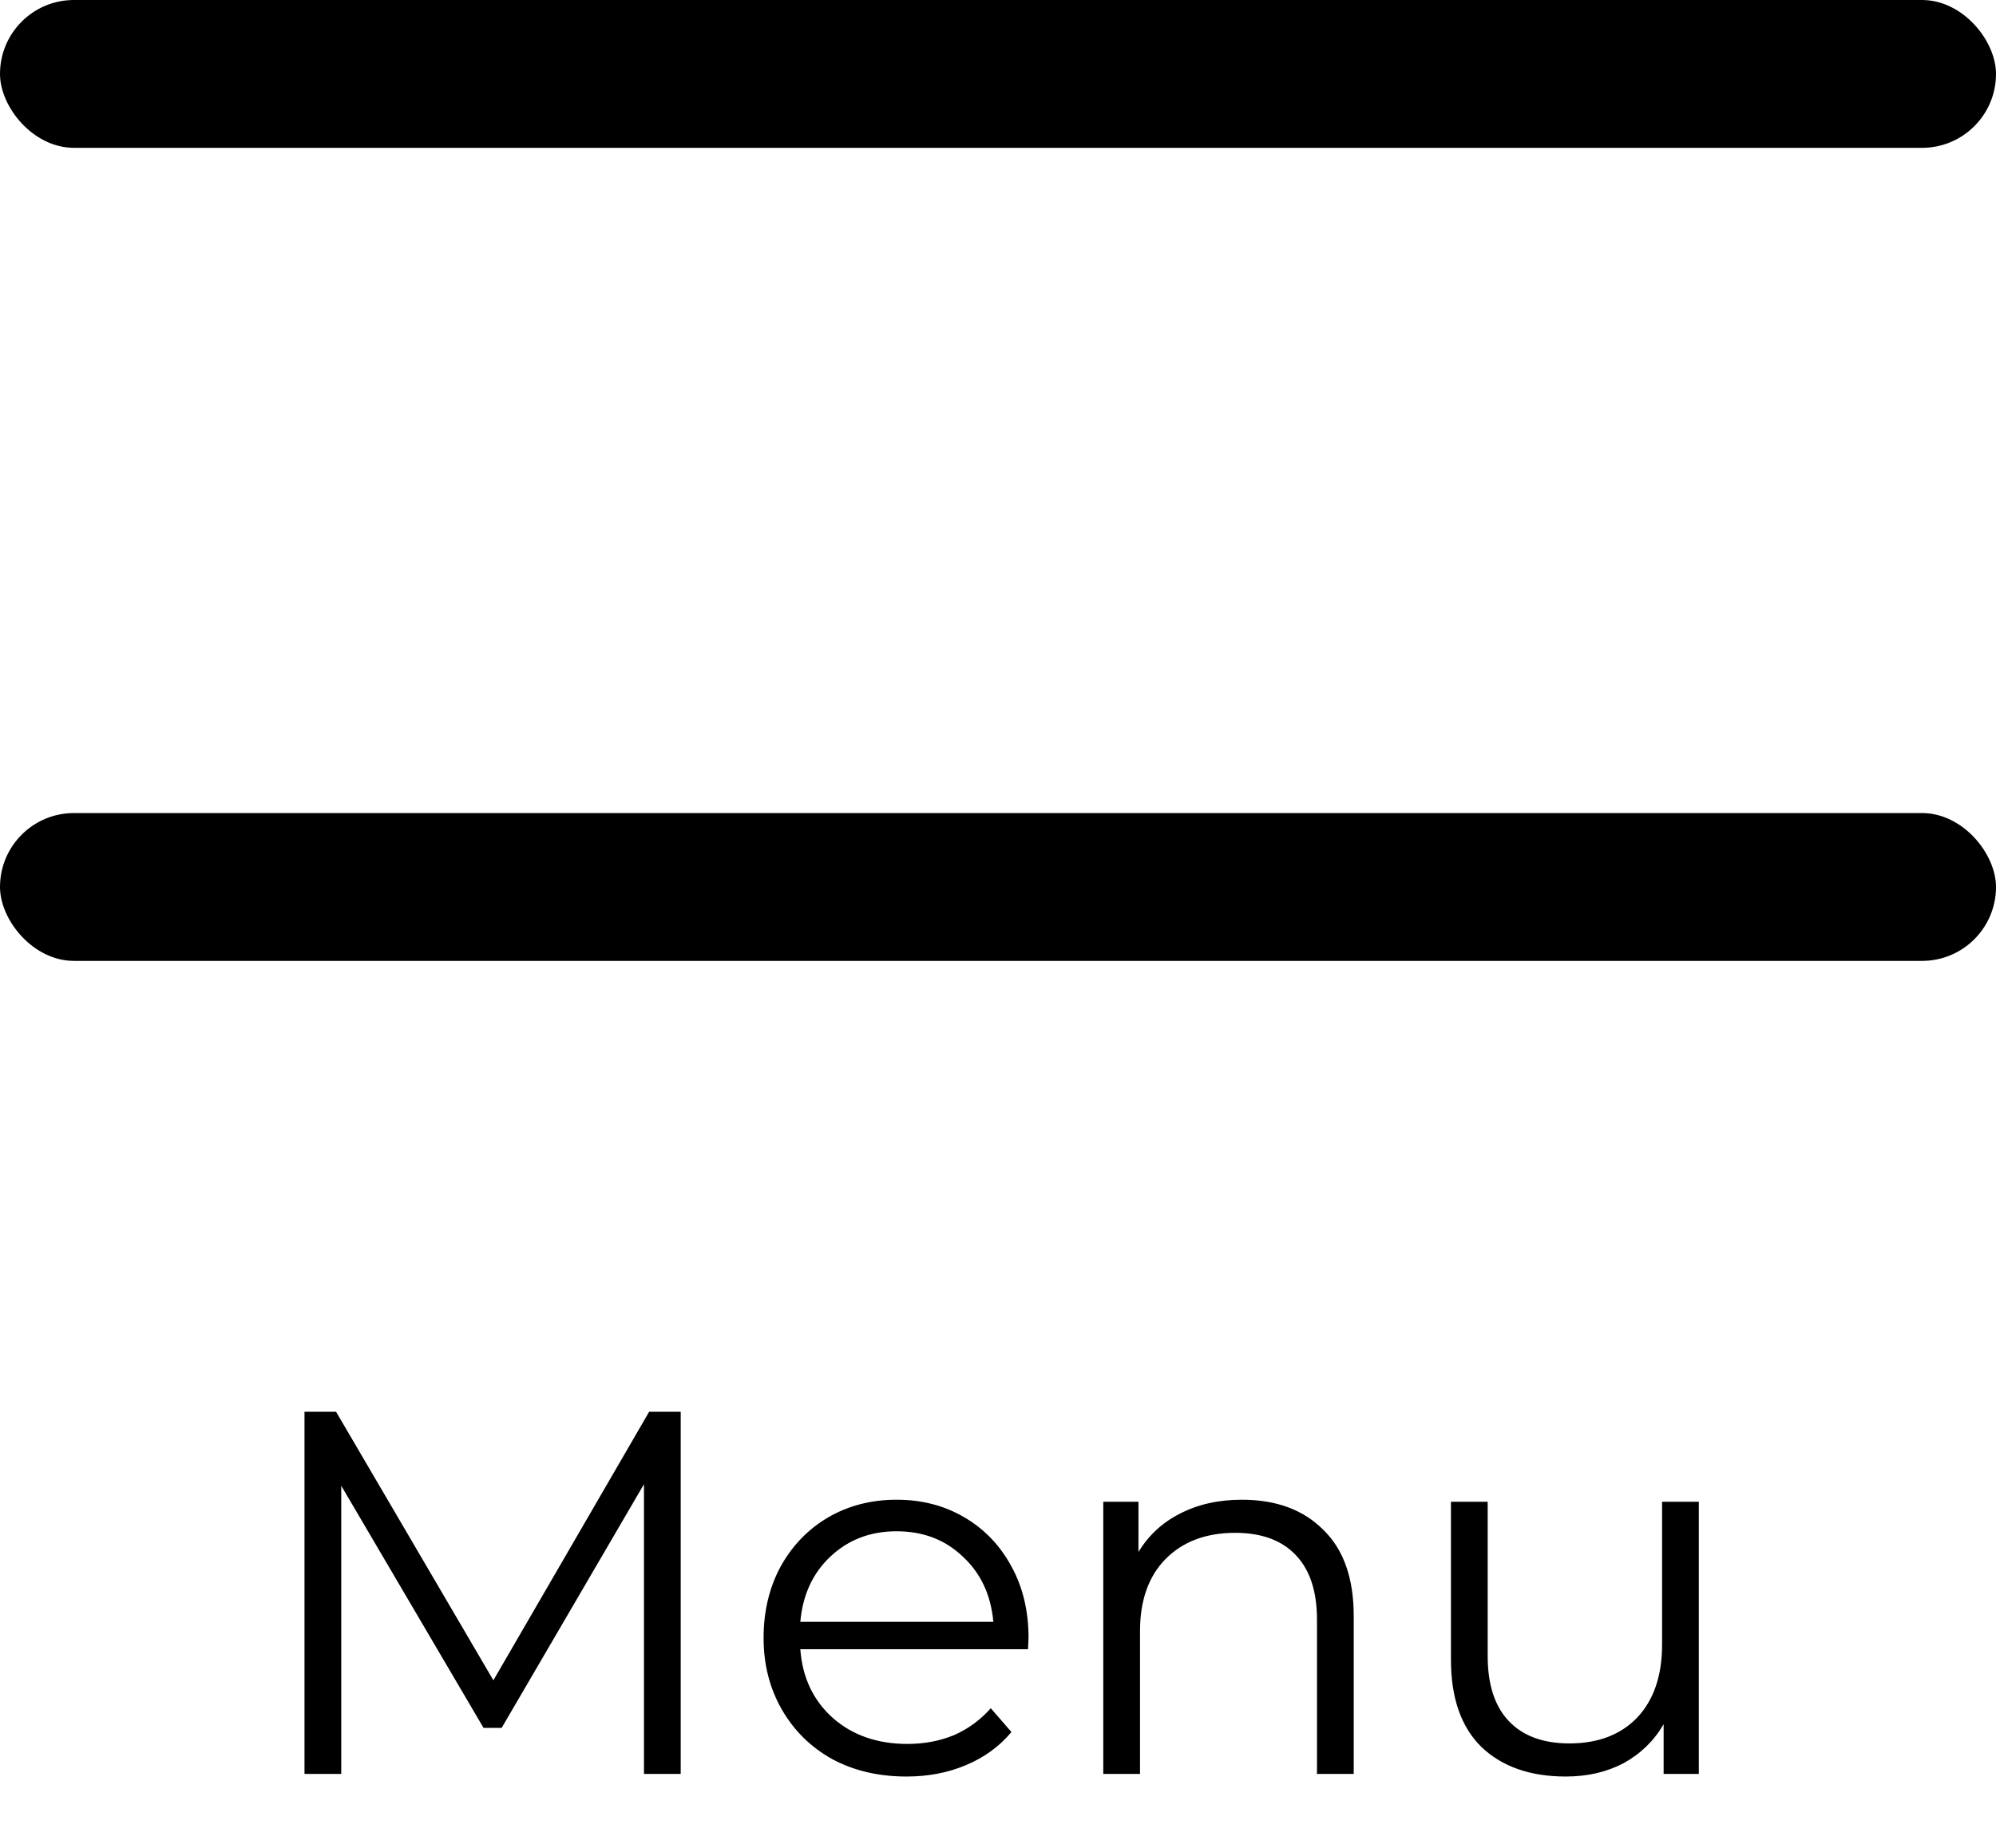
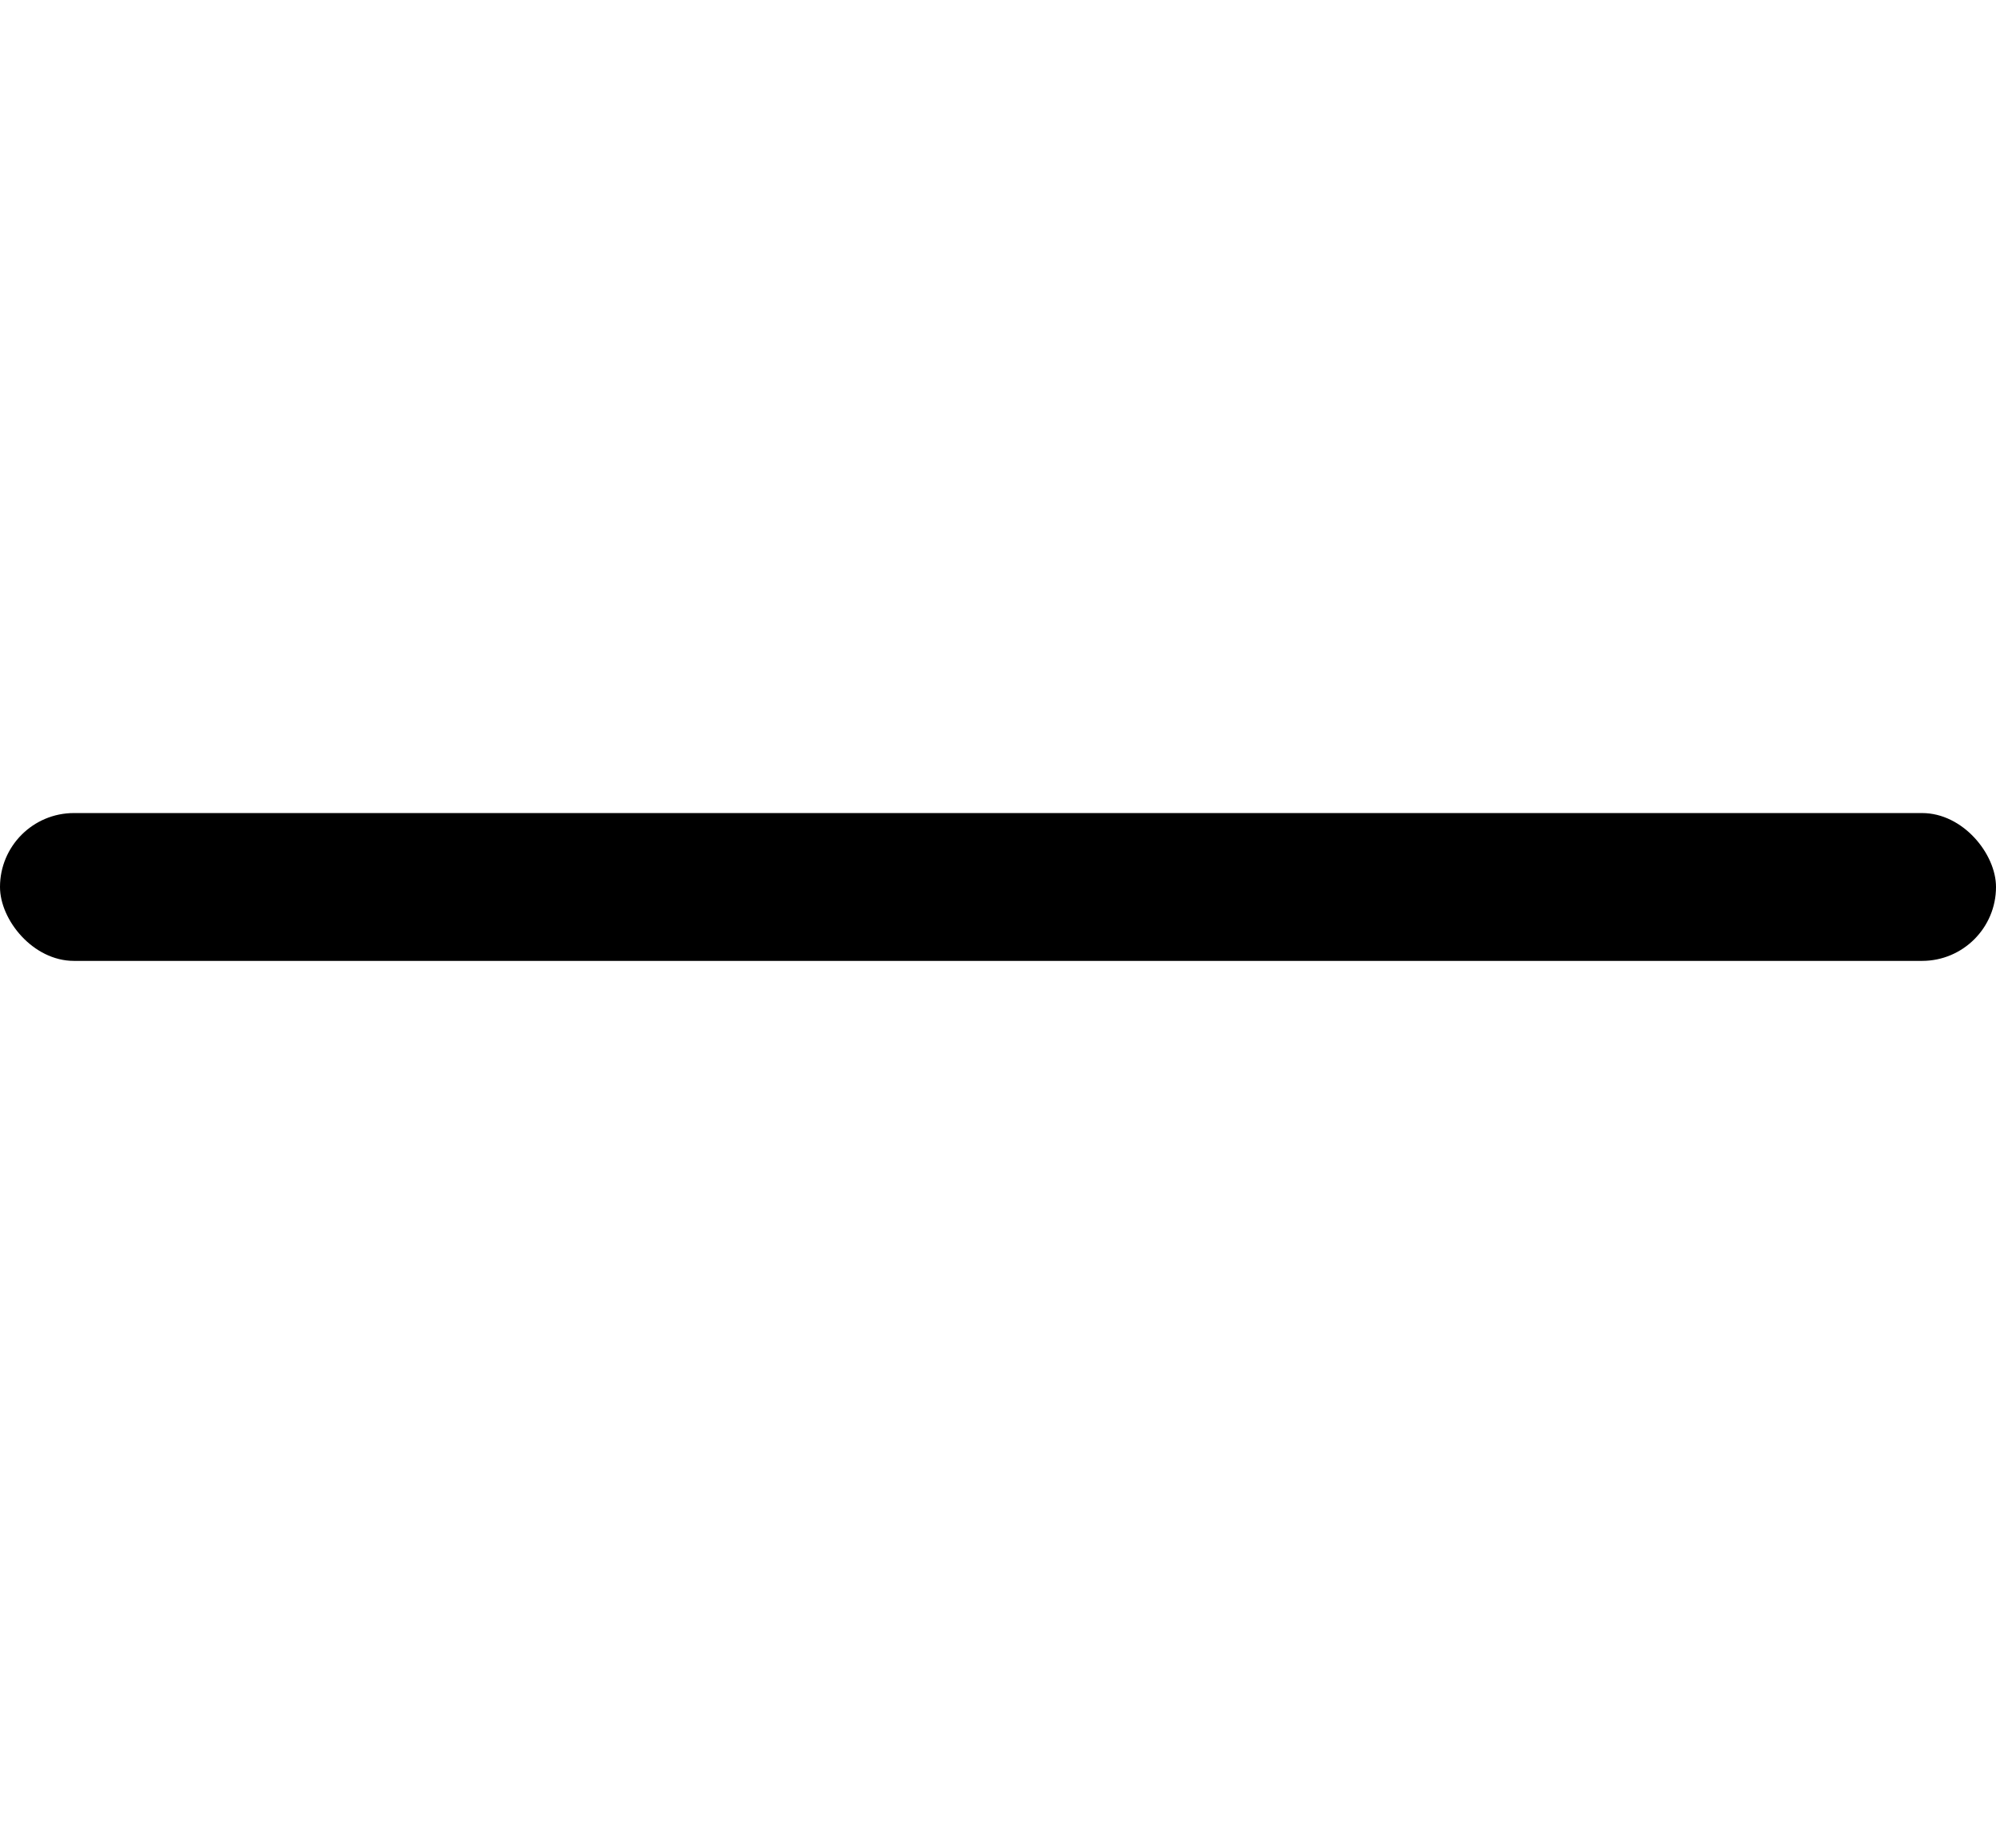
<svg xmlns="http://www.w3.org/2000/svg" width="27" height="25" viewBox="0 0 27 25" fill="none">
-   <rect width="27" height="2" rx="1" fill="black" />
  <rect y="11" width="27" height="2" rx="1" fill="black" />
-   <path d="M9.208 19.1V24H8.711V20.08L6.786 23.377H6.541L4.616 20.101V24H4.119V19.1H4.546L6.674 22.733L8.781 19.1H9.208ZM13.906 22.313H10.826C10.854 22.696 11.001 23.006 11.267 23.244C11.533 23.477 11.869 23.594 12.275 23.594C12.504 23.594 12.713 23.554 12.905 23.475C13.096 23.391 13.262 23.27 13.402 23.111L13.682 23.433C13.518 23.629 13.313 23.778 13.066 23.881C12.823 23.984 12.555 24.035 12.261 24.035C11.883 24.035 11.547 23.956 11.253 23.797C10.963 23.634 10.737 23.41 10.574 23.125C10.411 22.84 10.329 22.518 10.329 22.159C10.329 21.8 10.406 21.478 10.56 21.193C10.719 20.908 10.933 20.687 11.204 20.528C11.479 20.369 11.787 20.29 12.128 20.29C12.469 20.29 12.774 20.369 13.045 20.528C13.316 20.687 13.528 20.908 13.682 21.193C13.836 21.473 13.913 21.795 13.913 22.159L13.906 22.313ZM12.128 20.717C11.773 20.717 11.475 20.831 11.232 21.06C10.994 21.284 10.858 21.578 10.826 21.942H13.437C13.404 21.578 13.267 21.284 13.024 21.06C12.786 20.831 12.487 20.717 12.128 20.717ZM16.8 20.29C17.262 20.29 17.629 20.425 17.899 20.696C18.175 20.962 18.312 21.352 18.312 21.865V24H17.815V21.914C17.815 21.531 17.72 21.24 17.528 21.039C17.337 20.838 17.064 20.738 16.709 20.738C16.313 20.738 15.998 20.857 15.764 21.095C15.536 21.328 15.421 21.653 15.421 22.068V24H14.924V20.318H15.4V20.997C15.536 20.773 15.722 20.6 15.96 20.479C16.203 20.353 16.483 20.29 16.8 20.29ZM22.98 20.318V24H22.504V23.328C22.373 23.552 22.193 23.727 21.965 23.853C21.736 23.974 21.475 24.035 21.181 24.035C20.7 24.035 20.32 23.902 20.04 23.636C19.764 23.365 19.627 22.971 19.627 22.453V20.318H20.124V22.404C20.124 22.791 20.219 23.085 20.411 23.286C20.602 23.487 20.875 23.587 21.23 23.587C21.617 23.587 21.923 23.47 22.147 23.237C22.371 22.999 22.483 22.67 22.483 22.25V20.318H22.98Z" fill="black" />
</svg>